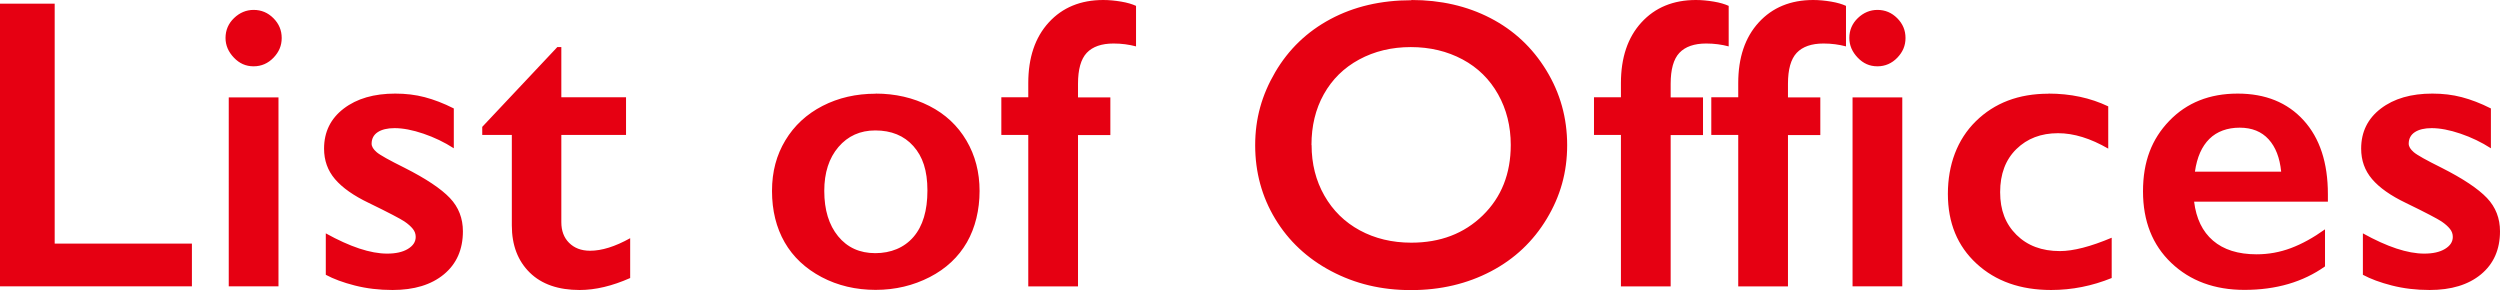
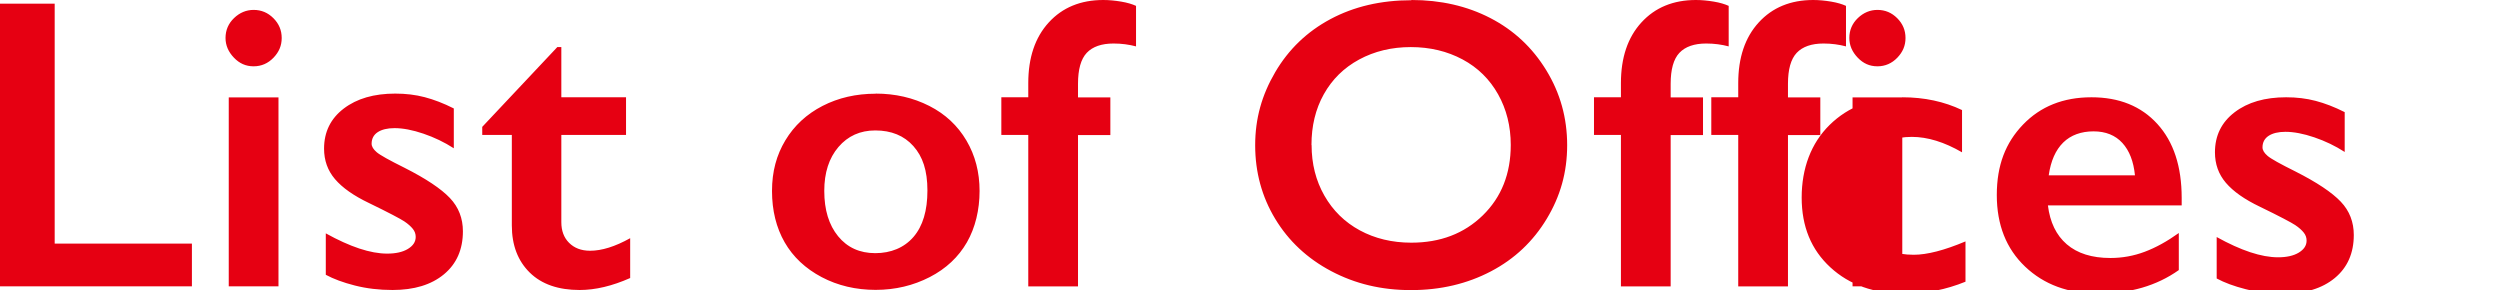
<svg xmlns="http://www.w3.org/2000/svg" id="_イヤー_2" viewBox="0 0 217.16 25.19">
  <defs>
    <style>.cls-1{fill:#e60012;}</style>
  </defs>
  <g id="_イヤー_1-2">
-     <path class="cls-1" d="M4.75,.32V21.16h11.92v3.71H0V.32H4.75ZM22.03,.86c.67,0,1.24,.24,1.72,.72s.72,1.05,.72,1.72-.24,1.22-.71,1.71-1.05,.75-1.73,.75-1.23-.25-1.71-.75-.73-1.07-.73-1.71c0-.68,.25-1.26,.74-1.73s1.06-.71,1.71-.71Zm2.16,7.59V24.87h-4.32V8.46h4.32Zm10.15-.32c.9,0,1.75,.1,2.55,.31s1.64,.53,2.53,.98v3.46c-.82-.53-1.7-.95-2.64-1.27s-1.78-.48-2.51-.48c-.62,0-1.11,.12-1.46,.35s-.53,.57-.53,1c0,.25,.15,.49,.44,.74s1.1,.7,2.41,1.35c1.88,.95,3.19,1.83,3.95,2.63s1.13,1.77,1.13,2.89c0,1.58-.55,2.83-1.65,3.74s-2.59,1.36-4.46,1.36c-1.17,0-2.26-.13-3.28-.39s-1.85-.57-2.52-.93v-3.6c2.11,1.17,3.88,1.76,5.33,1.76,.74,0,1.34-.13,1.79-.4s.69-.61,.69-1.05c0-.26-.08-.49-.25-.7s-.41-.43-.74-.65-1.35-.76-3.08-1.6c-1.32-.63-2.3-1.32-2.94-2.07s-.95-1.63-.95-2.65c0-1.45,.57-2.61,1.71-3.48s2.63-1.3,4.48-1.3Zm14.07-4.04h.35v4.36h5.62v3.27h-5.62v7.58c0,.74,.22,1.34,.67,1.79s1.05,.69,1.83,.69c1.01,0,2.17-.36,3.48-1.09v3.46c-1.56,.69-3.02,1.04-4.39,1.04-1.85,0-3.3-.5-4.33-1.51s-1.56-2.37-1.56-4.1v-7.86h-2.57v-.7l6.52-6.93Zm27.65,4.04c1.71,0,3.26,.36,4.66,1.07s2.47,1.72,3.23,3.01,1.14,2.75,1.14,4.38-.37,3.19-1.1,4.46-1.81,2.29-3.23,3.02-2.99,1.11-4.7,1.11-3.29-.37-4.69-1.11-2.48-1.75-3.21-3.02-1.1-2.77-1.1-4.46,.39-3.12,1.16-4.4,1.85-2.28,3.23-2.99,2.92-1.06,4.61-1.06Zm-4.46,8.46c0,1.64,.4,2.95,1.2,3.93s1.88,1.47,3.23,1.47,2.51-.47,3.32-1.41,1.21-2.28,1.21-4.03-.41-2.95-1.22-3.86-1.92-1.36-3.31-1.36c-1.31,0-2.38,.48-3.2,1.44s-1.23,2.23-1.23,3.81ZM95.83,0c.5,0,1.02,.05,1.56,.14s.96,.22,1.29,.37v3.52c-.6-.16-1.25-.25-1.95-.25-1.04,0-1.82,.27-2.33,.81s-.76,1.44-.76,2.69v1.18h2.81v3.27h-2.81v13.15h-4.32V11.72h-2.34v-3.27h2.34v-1.23c0-2.21,.59-3.97,1.78-5.27s2.77-1.95,4.74-1.95Zm26.77,0c2.54,0,4.83,.52,6.86,1.57s3.65,2.56,4.86,4.54,1.81,4.14,1.81,6.5-.59,4.43-1.77,6.39-2.79,3.49-4.85,4.57-4.37,1.63-6.95,1.63-4.85-.55-6.93-1.65-3.7-2.62-4.86-4.54-1.74-4.06-1.74-6.39,.58-4.37,1.74-6.35,2.76-3.52,4.8-4.61,4.38-1.64,7.03-1.64Zm-8.67,12.6c0,1.63,.37,3.09,1.11,4.39s1.77,2.31,3.08,3.02,2.81,1.07,4.47,1.07c2.52,0,4.59-.79,6.21-2.37s2.43-3.62,2.43-6.12c0-1.63-.37-3.1-1.1-4.4s-1.76-2.32-3.09-3.03-2.83-1.07-4.49-1.07-3.16,.36-4.49,1.08-2.35,1.73-3.07,3.02-1.07,2.76-1.07,4.4ZM147.31,0c.5,0,1.02,.05,1.56,.14s.96,.22,1.29,.37v3.52c-.6-.16-1.25-.25-1.95-.25-1.04,0-1.82,.27-2.33,.81s-.76,1.44-.76,2.69v1.18h2.81v3.27h-2.81v13.15h-4.32V11.72h-2.34v-3.27h2.34v-1.23c0-2.21,.59-3.97,1.78-5.27s2.77-1.95,4.74-1.95Zm10.19,0c.5,0,1.02,.05,1.56,.14s.96,.22,1.29,.37v3.52c-.6-.16-1.25-.25-1.95-.25-1.04,0-1.82,.27-2.33,.81s-.76,1.44-.76,2.69v1.18h2.81v3.27h-2.81v13.15h-4.32V11.72h-2.34v-3.27h2.34v-1.23c0-2.21,.59-3.97,1.78-5.27s2.77-1.95,4.74-1.95Zm5.58,.86c.67,0,1.24,.24,1.72,.72s.72,1.05,.72,1.72-.24,1.22-.71,1.71-1.05,.75-1.73,.75-1.23-.25-1.71-.75-.73-1.07-.73-1.71c0-.68,.25-1.26,.74-1.73s1.06-.71,1.71-.71Zm2.16,7.59V24.87h-4.32V8.46h4.32Zm12.7-.32c1.91,0,3.64,.37,5.19,1.11v3.67c-1.54-.89-2.99-1.34-4.36-1.34-1.48,0-2.68,.46-3.62,1.38s-1.41,2.17-1.41,3.74,.47,2.77,1.42,3.71,2.2,1.41,3.77,1.41c1.17,0,2.67-.39,4.5-1.16v3.5c-1.7,.69-3.45,1.04-5.26,1.04-2.66,0-4.82-.76-6.48-2.29s-2.49-3.54-2.49-6.06,.81-4.72,2.43-6.31,3.72-2.39,6.3-2.39Zm16.43,0c2.41,0,4.32,.77,5.73,2.32s2.11,3.69,2.11,6.42v.65h-11.62c.18,1.46,.72,2.59,1.64,3.38s2.18,1.19,3.79,1.19c1.03,0,2.02-.18,2.98-.54s1.94-.9,2.96-1.63v3.22c-1.92,1.36-4.25,2.04-7,2.04-2.59,0-4.71-.78-6.35-2.34s-2.46-3.63-2.46-6.22,.76-4.54,2.28-6.12,3.5-2.37,5.93-2.37Zm3.78,6.77c-.12-1.2-.48-2.13-1.09-2.8s-1.45-1.01-2.51-1.01-1.97,.32-2.63,.97-1.08,1.59-1.26,2.85h7.49Zm13.14-6.77c.9,0,1.75,.1,2.55,.31s1.64,.53,2.53,.98v3.46c-.82-.53-1.7-.95-2.64-1.27s-1.78-.48-2.51-.48c-.62,0-1.11,.12-1.46,.35s-.53,.57-.53,1c0,.25,.15,.49,.44,.74s1.1,.7,2.41,1.35c1.88,.95,3.19,1.83,3.95,2.63s1.13,1.77,1.13,2.89c0,1.58-.55,2.83-1.65,3.74s-2.59,1.36-4.46,1.36c-1.17,0-2.26-.13-3.28-.39s-1.85-.57-2.52-.93v-3.6c2.11,1.17,3.88,1.76,5.33,1.76,.74,0,1.34-.13,1.79-.4s.69-.61,.69-1.05c0-.26-.08-.49-.25-.7s-.41-.43-.74-.65-1.35-.76-3.08-1.6c-1.32-.63-2.3-1.32-2.94-2.07s-.95-1.63-.95-2.65c0-1.45,.57-2.61,1.71-3.48s2.63-1.3,4.48-1.3Z" />
+     <path class="cls-1" d="M4.75,.32V21.16h11.92v3.71H0V.32H4.75ZM22.03,.86c.67,0,1.24,.24,1.72,.72s.72,1.05,.72,1.72-.24,1.22-.71,1.71-1.05,.75-1.73,.75-1.23-.25-1.71-.75-.73-1.07-.73-1.71c0-.68,.25-1.26,.74-1.73s1.06-.71,1.71-.71Zm2.16,7.59V24.87h-4.32V8.46h4.32Zm10.15-.32c.9,0,1.75,.1,2.55,.31s1.64,.53,2.53,.98v3.46c-.82-.53-1.7-.95-2.64-1.27s-1.78-.48-2.51-.48c-.62,0-1.11,.12-1.46,.35s-.53,.57-.53,1c0,.25,.15,.49,.44,.74s1.1,.7,2.41,1.35c1.88,.95,3.19,1.83,3.95,2.63s1.13,1.77,1.13,2.89c0,1.58-.55,2.83-1.65,3.74s-2.59,1.36-4.46,1.36c-1.17,0-2.26-.13-3.28-.39s-1.85-.57-2.52-.93v-3.6c2.11,1.17,3.88,1.76,5.33,1.76,.74,0,1.34-.13,1.79-.4s.69-.61,.69-1.05c0-.26-.08-.49-.25-.7s-.41-.43-.74-.65-1.35-.76-3.08-1.6c-1.32-.63-2.3-1.32-2.94-2.07s-.95-1.63-.95-2.65c0-1.45,.57-2.61,1.71-3.48s2.63-1.3,4.48-1.3Zm14.07-4.04h.35v4.36h5.62v3.27h-5.62v7.58c0,.74,.22,1.34,.67,1.79s1.05,.69,1.83,.69c1.01,0,2.17-.36,3.48-1.09v3.46c-1.56,.69-3.02,1.04-4.39,1.04-1.85,0-3.3-.5-4.33-1.51s-1.56-2.37-1.56-4.1v-7.86h-2.57v-.7l6.52-6.93Zm27.65,4.04c1.71,0,3.26,.36,4.66,1.07s2.47,1.72,3.23,3.01,1.14,2.75,1.14,4.38-.37,3.19-1.1,4.46-1.81,2.29-3.23,3.02-2.99,1.11-4.7,1.11-3.29-.37-4.69-1.11-2.48-1.75-3.21-3.02-1.1-2.77-1.1-4.46,.39-3.12,1.16-4.4,1.85-2.28,3.23-2.99,2.92-1.06,4.61-1.06Zm-4.46,8.46c0,1.64,.4,2.95,1.2,3.93s1.88,1.47,3.23,1.47,2.51-.47,3.32-1.41,1.21-2.28,1.21-4.03-.41-2.95-1.22-3.86-1.92-1.36-3.31-1.36c-1.31,0-2.38,.48-3.2,1.44s-1.23,2.23-1.23,3.81ZM95.83,0c.5,0,1.02,.05,1.56,.14s.96,.22,1.29,.37v3.52c-.6-.16-1.25-.25-1.95-.25-1.04,0-1.82,.27-2.33,.81s-.76,1.44-.76,2.69v1.18h2.81v3.27h-2.81v13.15h-4.32V11.72h-2.34v-3.27h2.34v-1.23c0-2.21,.59-3.97,1.78-5.27s2.77-1.95,4.74-1.95Zm26.77,0c2.54,0,4.83,.52,6.86,1.57s3.65,2.56,4.86,4.54,1.81,4.14,1.81,6.5-.59,4.43-1.77,6.39-2.79,3.49-4.85,4.57-4.37,1.63-6.95,1.63-4.85-.55-6.93-1.65-3.7-2.62-4.86-4.54-1.74-4.06-1.74-6.39,.58-4.37,1.74-6.35,2.76-3.52,4.8-4.61,4.38-1.64,7.03-1.64Zm-8.67,12.6c0,1.63,.37,3.09,1.11,4.39s1.77,2.31,3.08,3.02,2.81,1.07,4.47,1.07c2.52,0,4.59-.79,6.21-2.37s2.43-3.62,2.43-6.12c0-1.63-.37-3.1-1.1-4.4s-1.76-2.32-3.09-3.03-2.83-1.07-4.49-1.07-3.16,.36-4.49,1.08-2.35,1.73-3.07,3.02-1.07,2.76-1.07,4.4ZM147.31,0c.5,0,1.02,.05,1.56,.14s.96,.22,1.29,.37v3.52c-.6-.16-1.25-.25-1.95-.25-1.04,0-1.82,.27-2.33,.81s-.76,1.44-.76,2.69v1.18h2.81v3.27h-2.81v13.15h-4.32V11.72h-2.34v-3.27h2.34v-1.23c0-2.21,.59-3.97,1.78-5.27s2.77-1.95,4.74-1.95Zm10.19,0c.5,0,1.02,.05,1.56,.14s.96,.22,1.29,.37v3.52c-.6-.16-1.25-.25-1.95-.25-1.04,0-1.82,.27-2.33,.81s-.76,1.44-.76,2.69v1.18h2.81v3.27h-2.81v13.15h-4.32V11.72h-2.34v-3.27h2.34v-1.23c0-2.21,.59-3.97,1.78-5.27s2.77-1.95,4.74-1.95Zm5.58,.86c.67,0,1.24,.24,1.72,.72s.72,1.05,.72,1.72-.24,1.22-.71,1.71-1.05,.75-1.73,.75-1.23-.25-1.71-.75-.73-1.07-.73-1.71c0-.68,.25-1.26,.74-1.73s1.06-.71,1.71-.71Zm2.16,7.59V24.87h-4.32V8.46h4.32Zc1.91,0,3.64,.37,5.19,1.11v3.67c-1.54-.89-2.99-1.34-4.36-1.34-1.48,0-2.68,.46-3.62,1.38s-1.41,2.17-1.41,3.74,.47,2.77,1.42,3.71,2.2,1.41,3.77,1.41c1.17,0,2.67-.39,4.5-1.16v3.5c-1.7,.69-3.45,1.04-5.26,1.04-2.66,0-4.82-.76-6.48-2.29s-2.49-3.54-2.49-6.06,.81-4.72,2.43-6.31,3.72-2.39,6.3-2.39Zm16.43,0c2.41,0,4.32,.77,5.73,2.32s2.11,3.69,2.11,6.42v.65h-11.62c.18,1.46,.72,2.59,1.64,3.38s2.18,1.19,3.79,1.19c1.03,0,2.02-.18,2.98-.54s1.94-.9,2.96-1.63v3.22c-1.92,1.36-4.25,2.04-7,2.04-2.59,0-4.71-.78-6.35-2.34s-2.46-3.63-2.46-6.22,.76-4.54,2.28-6.12,3.5-2.37,5.93-2.37Zm3.78,6.77c-.12-1.2-.48-2.13-1.09-2.8s-1.45-1.01-2.51-1.01-1.97,.32-2.63,.97-1.08,1.59-1.26,2.85h7.49Zm13.14-6.77c.9,0,1.75,.1,2.55,.31s1.64,.53,2.53,.98v3.46c-.82-.53-1.7-.95-2.64-1.27s-1.78-.48-2.51-.48c-.62,0-1.11,.12-1.46,.35s-.53,.57-.53,1c0,.25,.15,.49,.44,.74s1.1,.7,2.41,1.35c1.88,.95,3.19,1.83,3.95,2.63s1.13,1.77,1.13,2.89c0,1.58-.55,2.83-1.65,3.74s-2.59,1.36-4.46,1.36c-1.17,0-2.26-.13-3.28-.39s-1.85-.57-2.52-.93v-3.6c2.11,1.17,3.88,1.76,5.33,1.76,.74,0,1.34-.13,1.79-.4s.69-.61,.69-1.05c0-.26-.08-.49-.25-.7s-.41-.43-.74-.65-1.35-.76-3.08-1.6c-1.32-.63-2.3-1.32-2.94-2.07s-.95-1.63-.95-2.65c0-1.45,.57-2.61,1.71-3.48s2.63-1.3,4.48-1.3Z" />
  </g>
</svg>